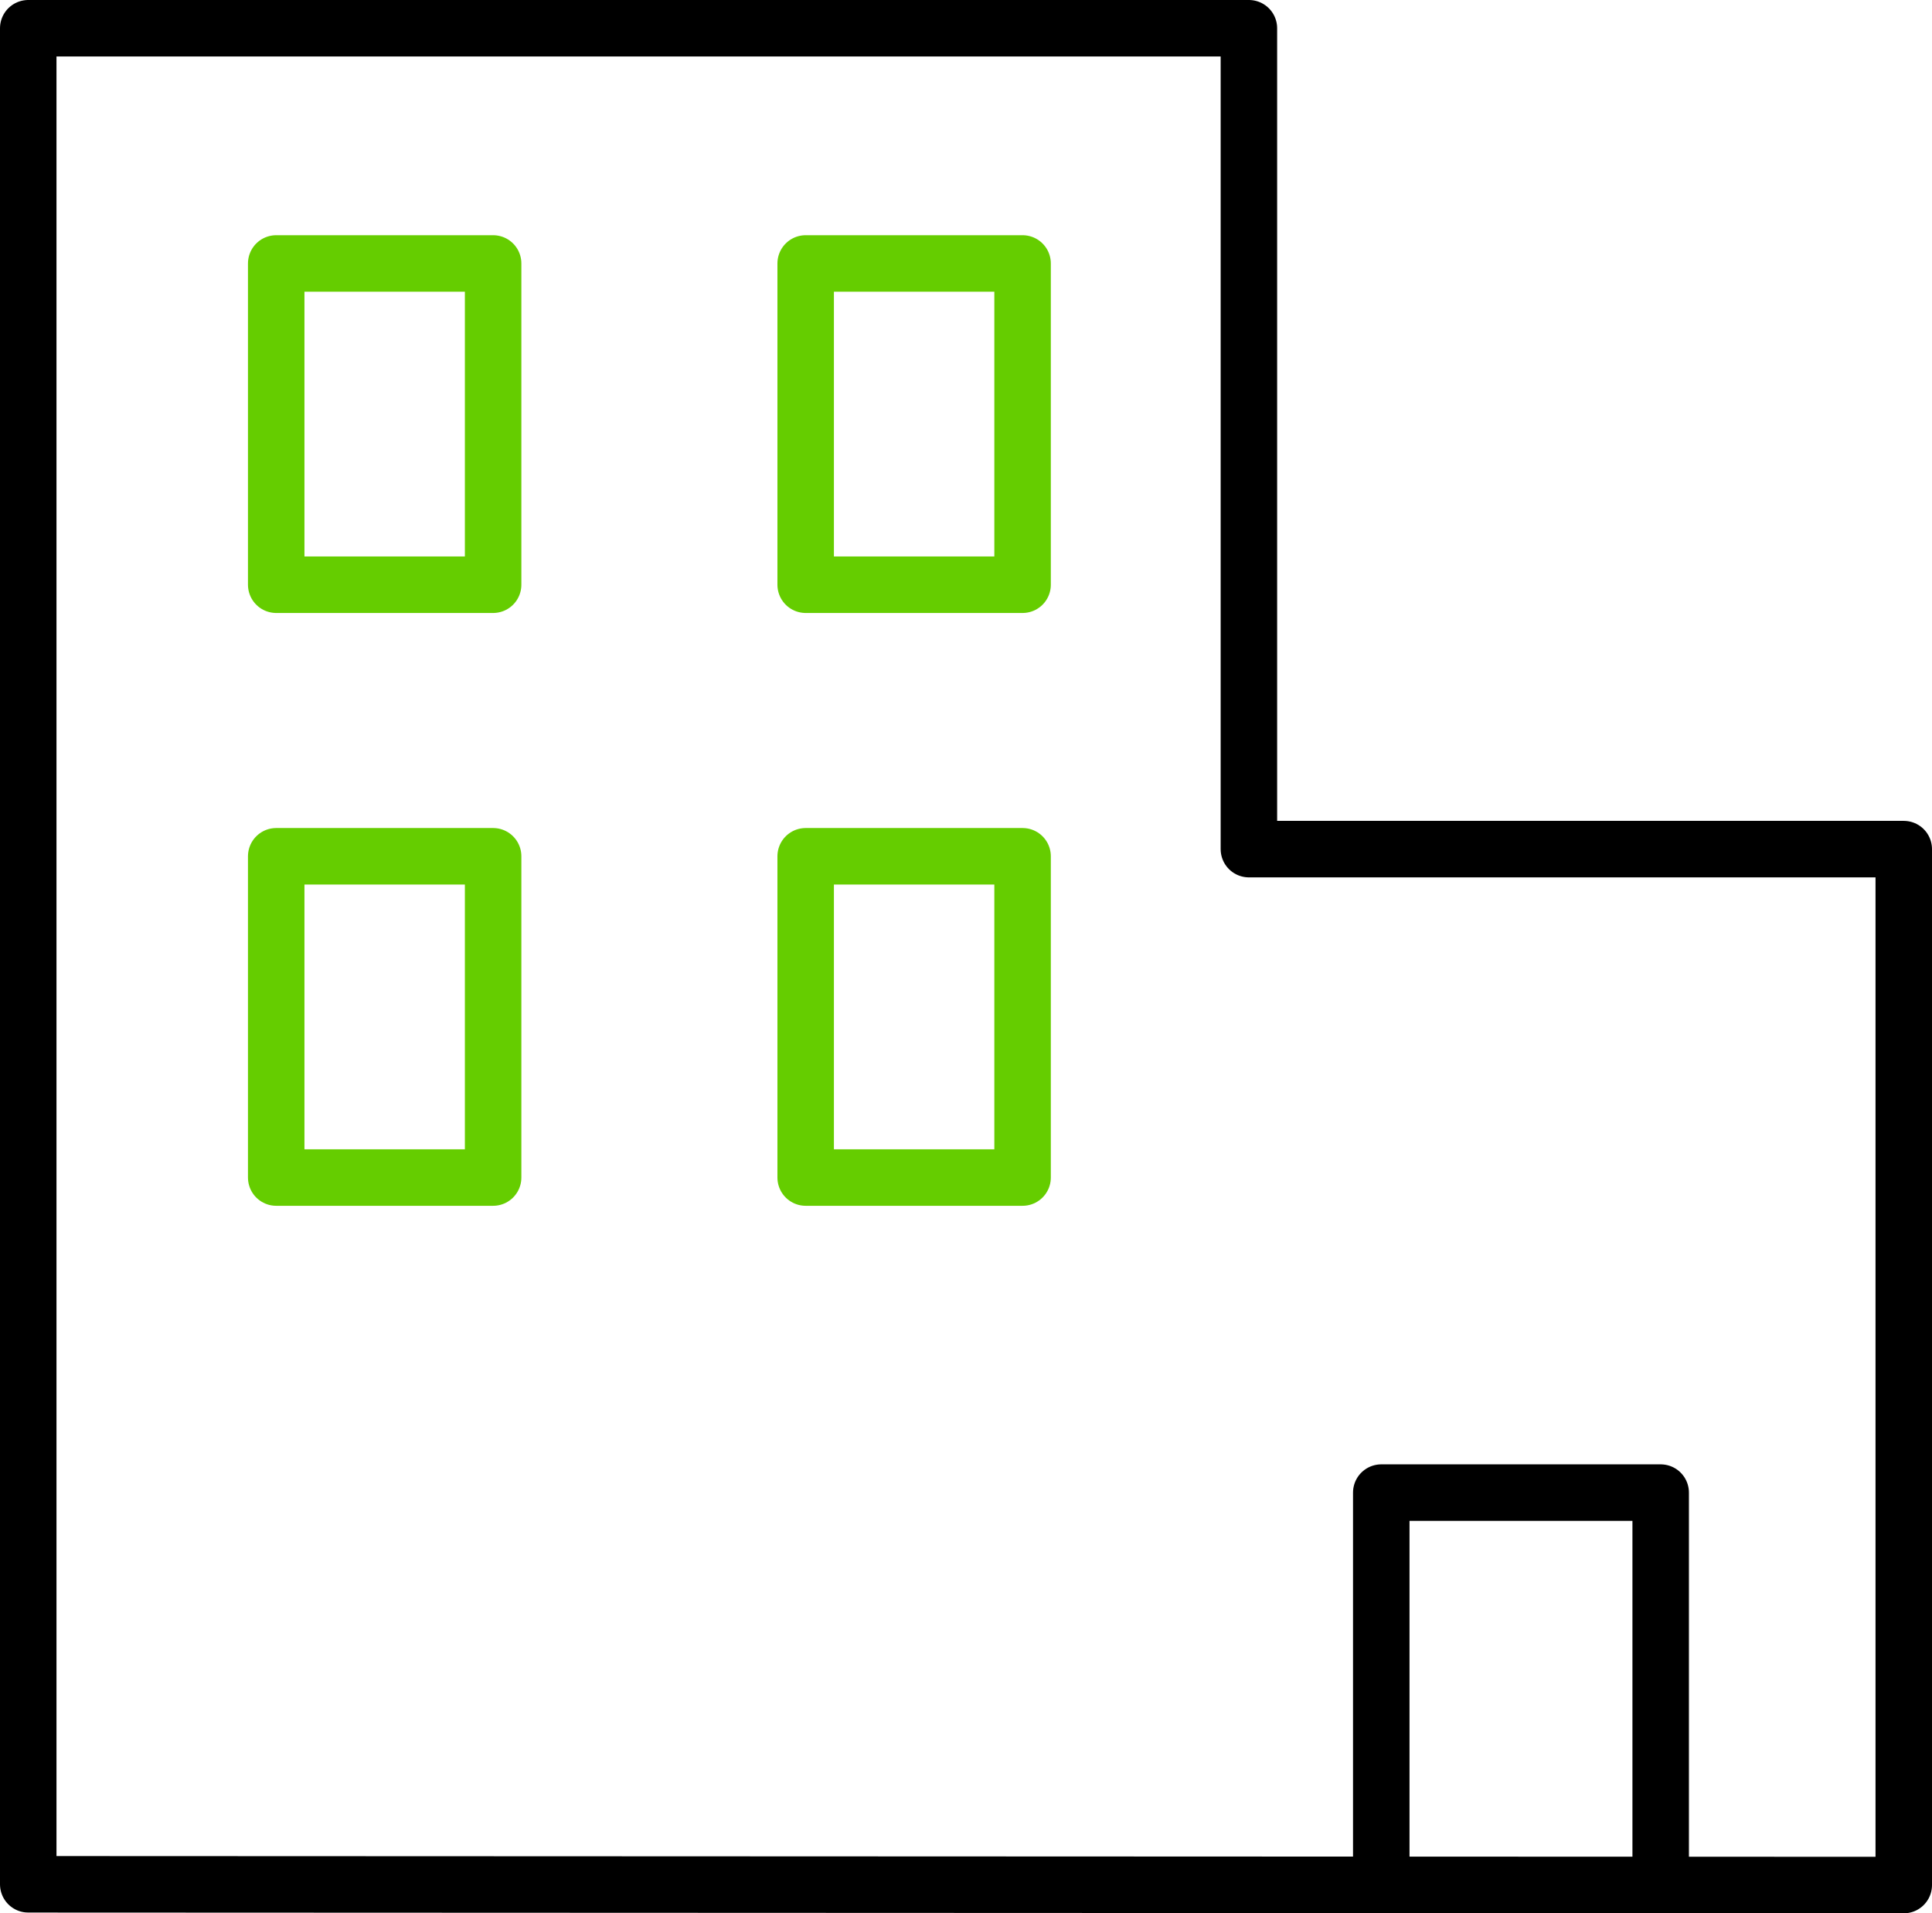
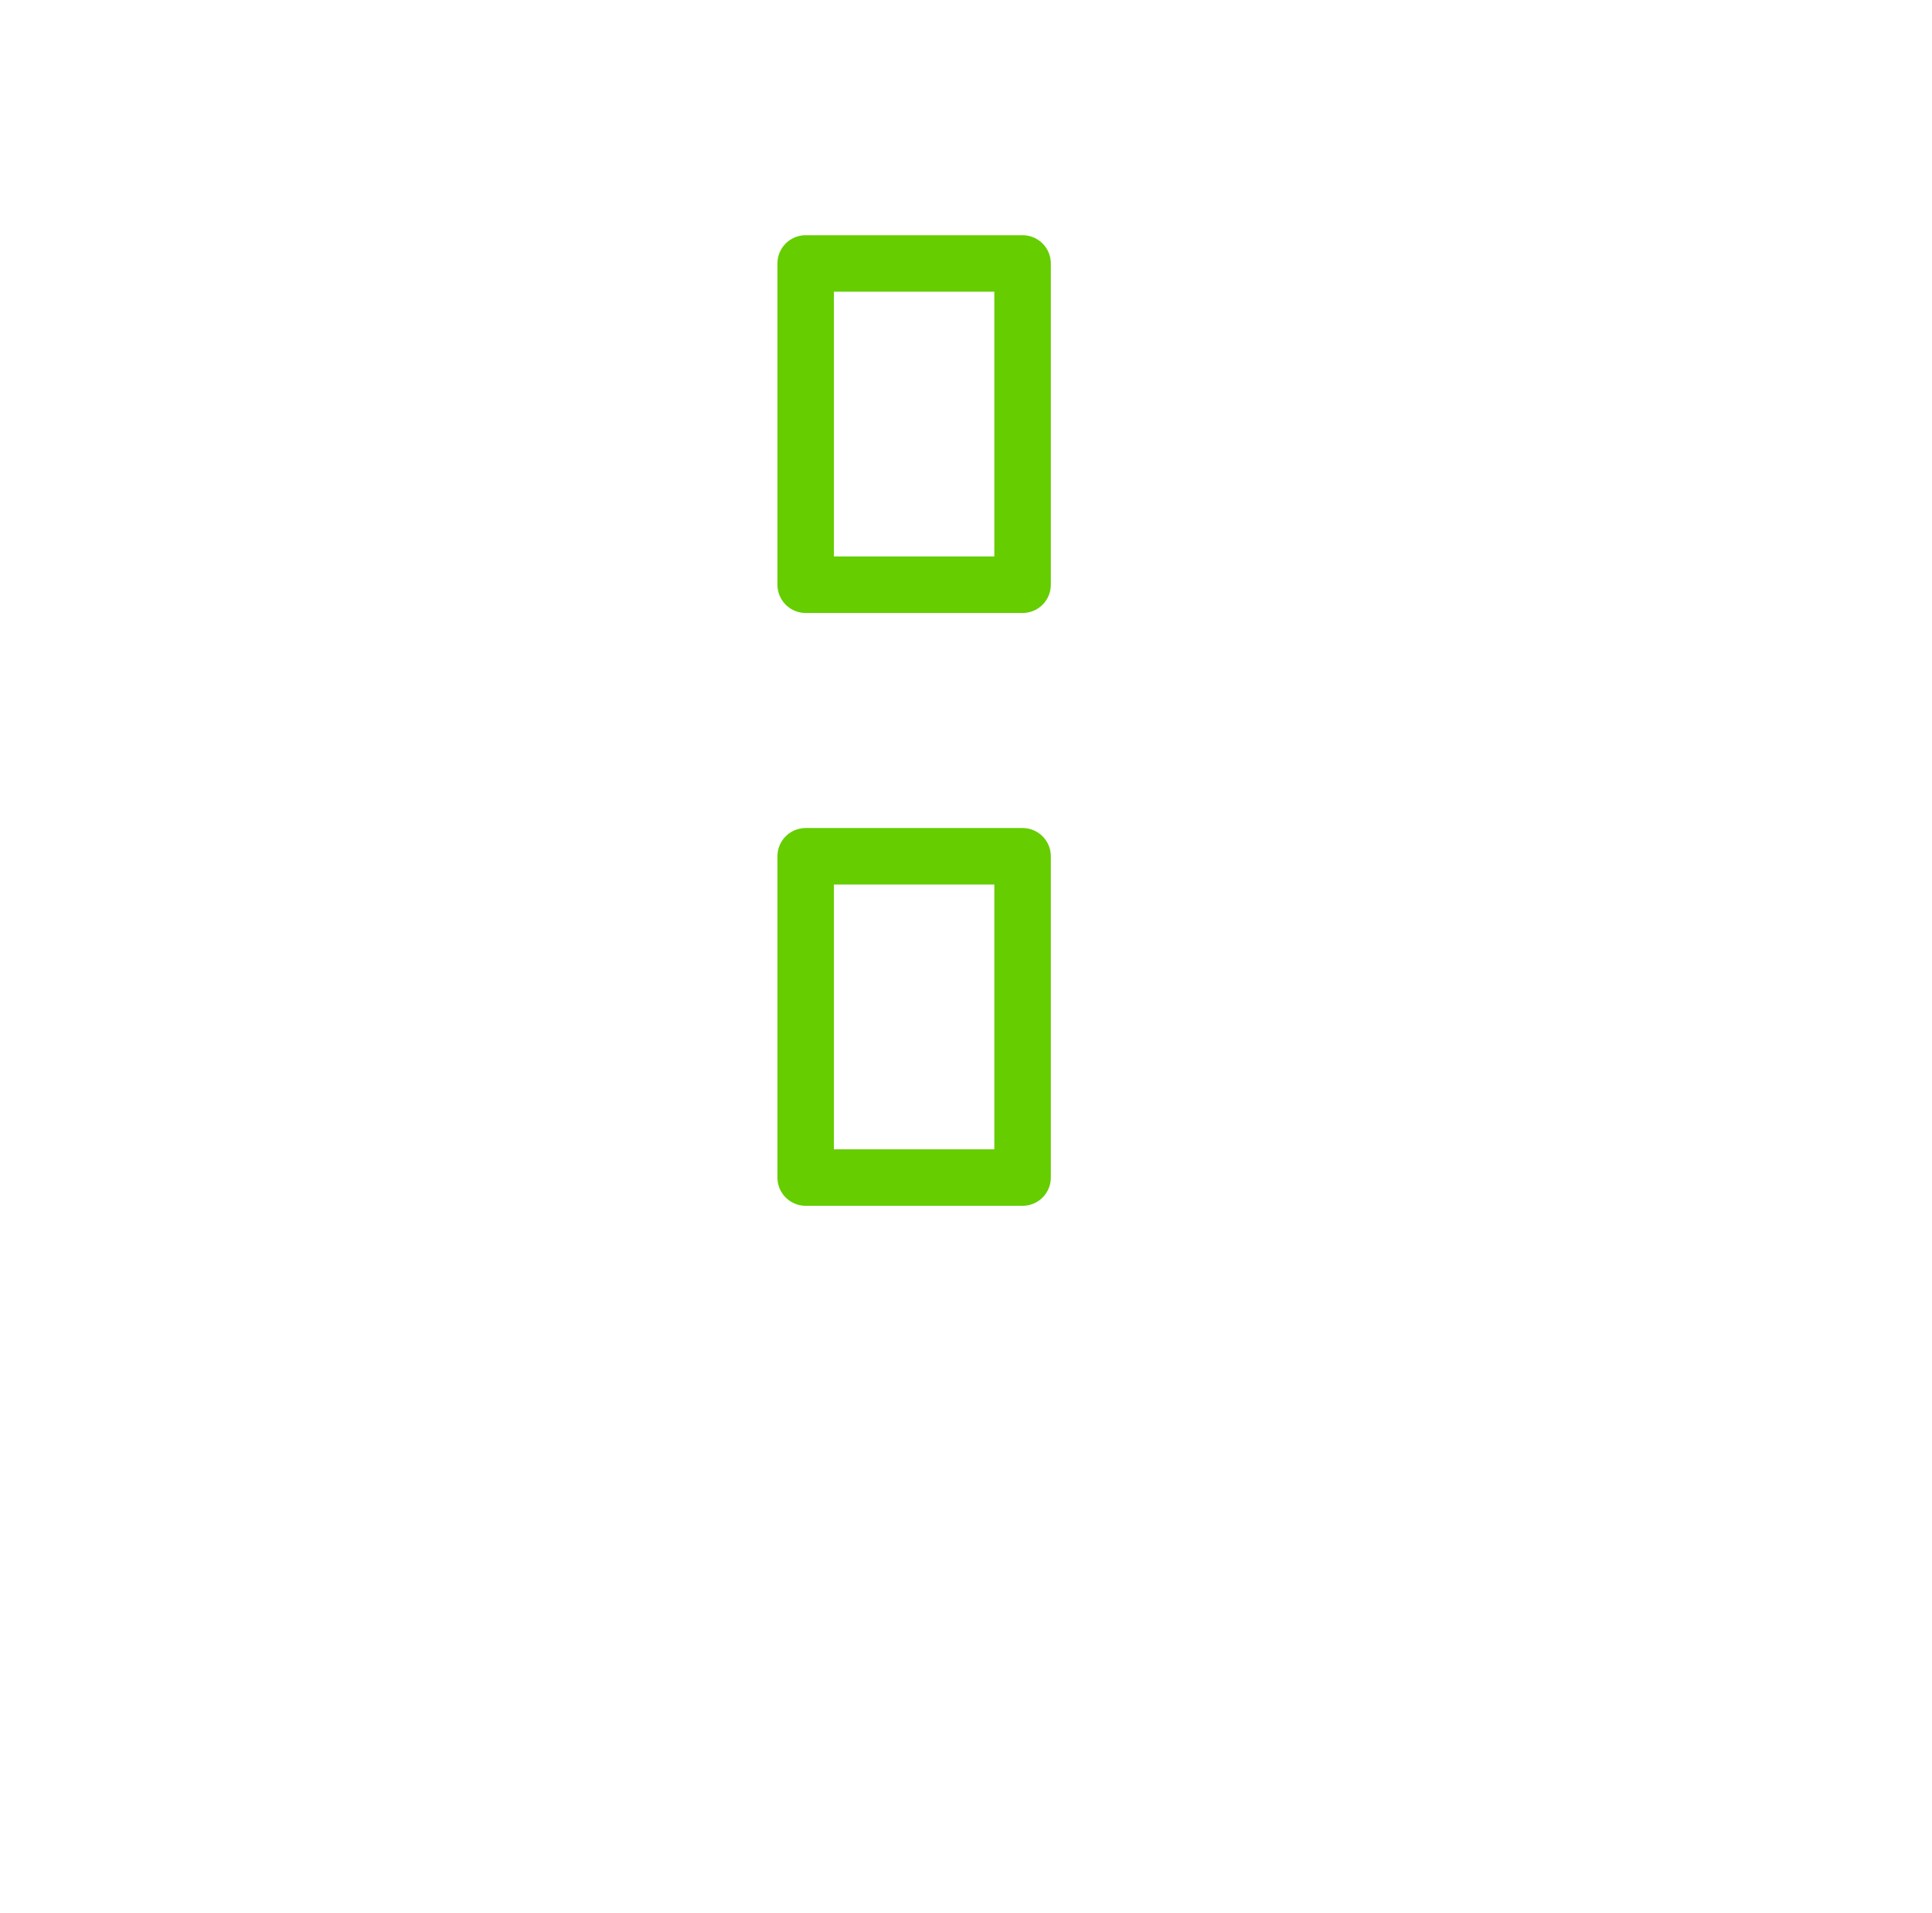
<svg xmlns="http://www.w3.org/2000/svg" viewBox="1948.695 2449.2 102.61 101.6" width="102.61" height="101.6">
-   <path fill="none" stroke="rgb(0, 0, 0)" fill-opacity="1" stroke-width="3" stroke-opacity="1" color="rgb(51, 51, 51)" stroke-linecap="round" stroke-linejoin="round" class="cls-1" id="tSvg55d3b6784a" title="Path 10" d="M 1950.195 2549.26 C 1950.195 2516.407 1950.195 2483.553 1950.195 2450.7 C 1971.805 2450.7 1993.415 2450.7 2015.025 2450.7 C 2015.025 2465.23 2015.025 2479.76 2015.025 2494.29 C 2026.618 2494.29 2038.212 2494.29 2049.805 2494.29 C 2049.805 2512.627 2049.805 2530.963 2049.805 2549.3C 2016.602 2549.287 1983.398 2549.273 1950.195 2549.26Z" />
-   <path fill="none" stroke="rgb(0, 0, 0)" fill-opacity="1" stroke-width="3" stroke-opacity="1" color="rgb(51, 51, 51)" stroke-linecap="round" stroke-linejoin="round" class="cls-1" id="tSvg18c32554f05" title="Path 11" d="M 2022.055 2549.3 C 2022.055 2542.353 2022.055 2535.407 2022.055 2528.46 C 2027.002 2528.46 2031.948 2528.46 2036.895 2528.46 C 2036.895 2535.407 2036.895 2542.353 2036.895 2549.3" />
-   <rect color="rgb(51, 51, 51)" stroke-linecap="round" stroke-linejoin="round" stroke-width="3" stroke="#65cd00" class="cls-2" x="1963.365" y="2463.19" width="11.52" height="17.06" id="tSvg1192d80c461" title="Rectangle 9" fill="none" fill-opacity="1" stroke-opacity="1" style="transform: rotate(0deg);" />
  <rect color="rgb(51, 51, 51)" stroke-linecap="round" stroke-linejoin="round" stroke-width="3" stroke="#65cd00" class="cls-2" x="1991.485" y="2463.19" width="11.52" height="17.06" id="tSvgecb5ef9734" title="Rectangle 10" fill="none" fill-opacity="1" stroke-opacity="1" style="transform: rotate(0deg);" />
-   <rect color="rgb(51, 51, 51)" stroke-linecap="round" stroke-linejoin="round" stroke-width="3" stroke="#65cd00" class="cls-2" x="1963.365" y="2494.67" width="11.52" height="17.06" id="tSvg176eb352e5" title="Rectangle 11" fill="none" fill-opacity="1" stroke-opacity="1" style="transform: rotate(0deg);" />
  <rect color="rgb(51, 51, 51)" stroke-linecap="round" stroke-linejoin="round" stroke-width="3" stroke="#65cd00" class="cls-2" x="1991.485" y="2494.67" width="11.52" height="17.06" id="tSvg14558640c84" title="Rectangle 12" fill="none" fill-opacity="1" stroke-opacity="1" style="transform: rotate(0deg);" />
  <defs> </defs>
</svg>